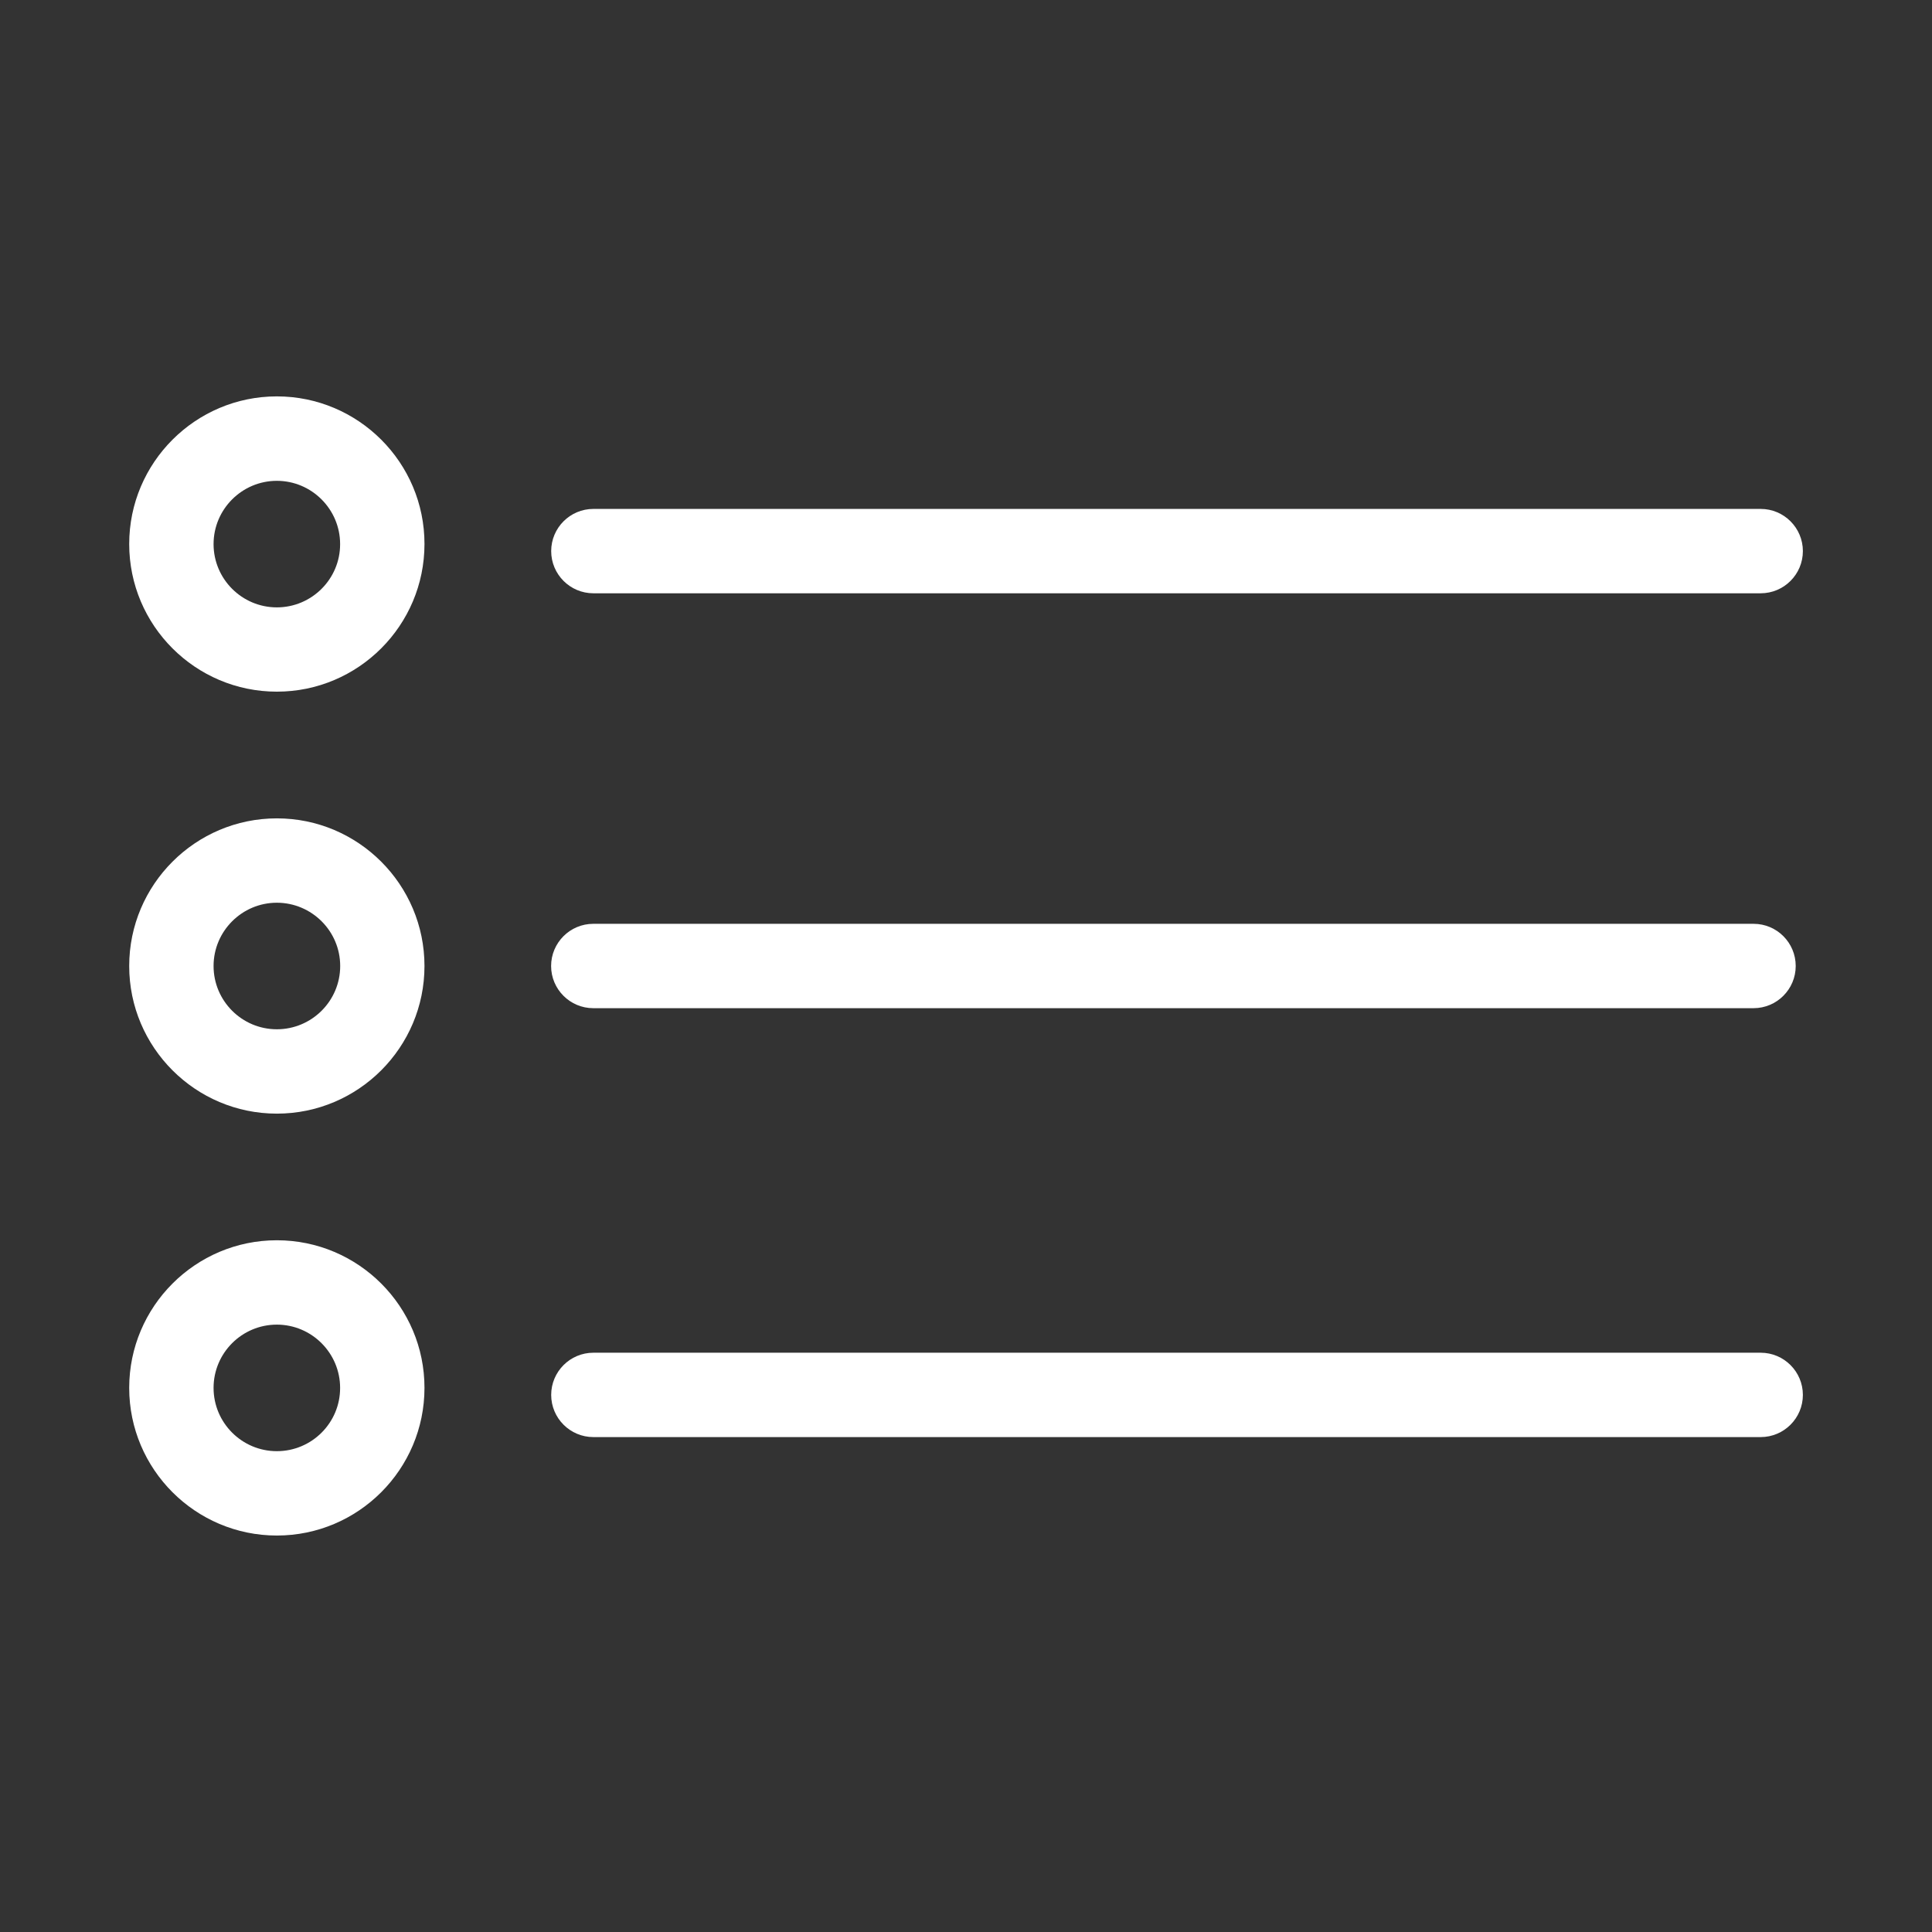
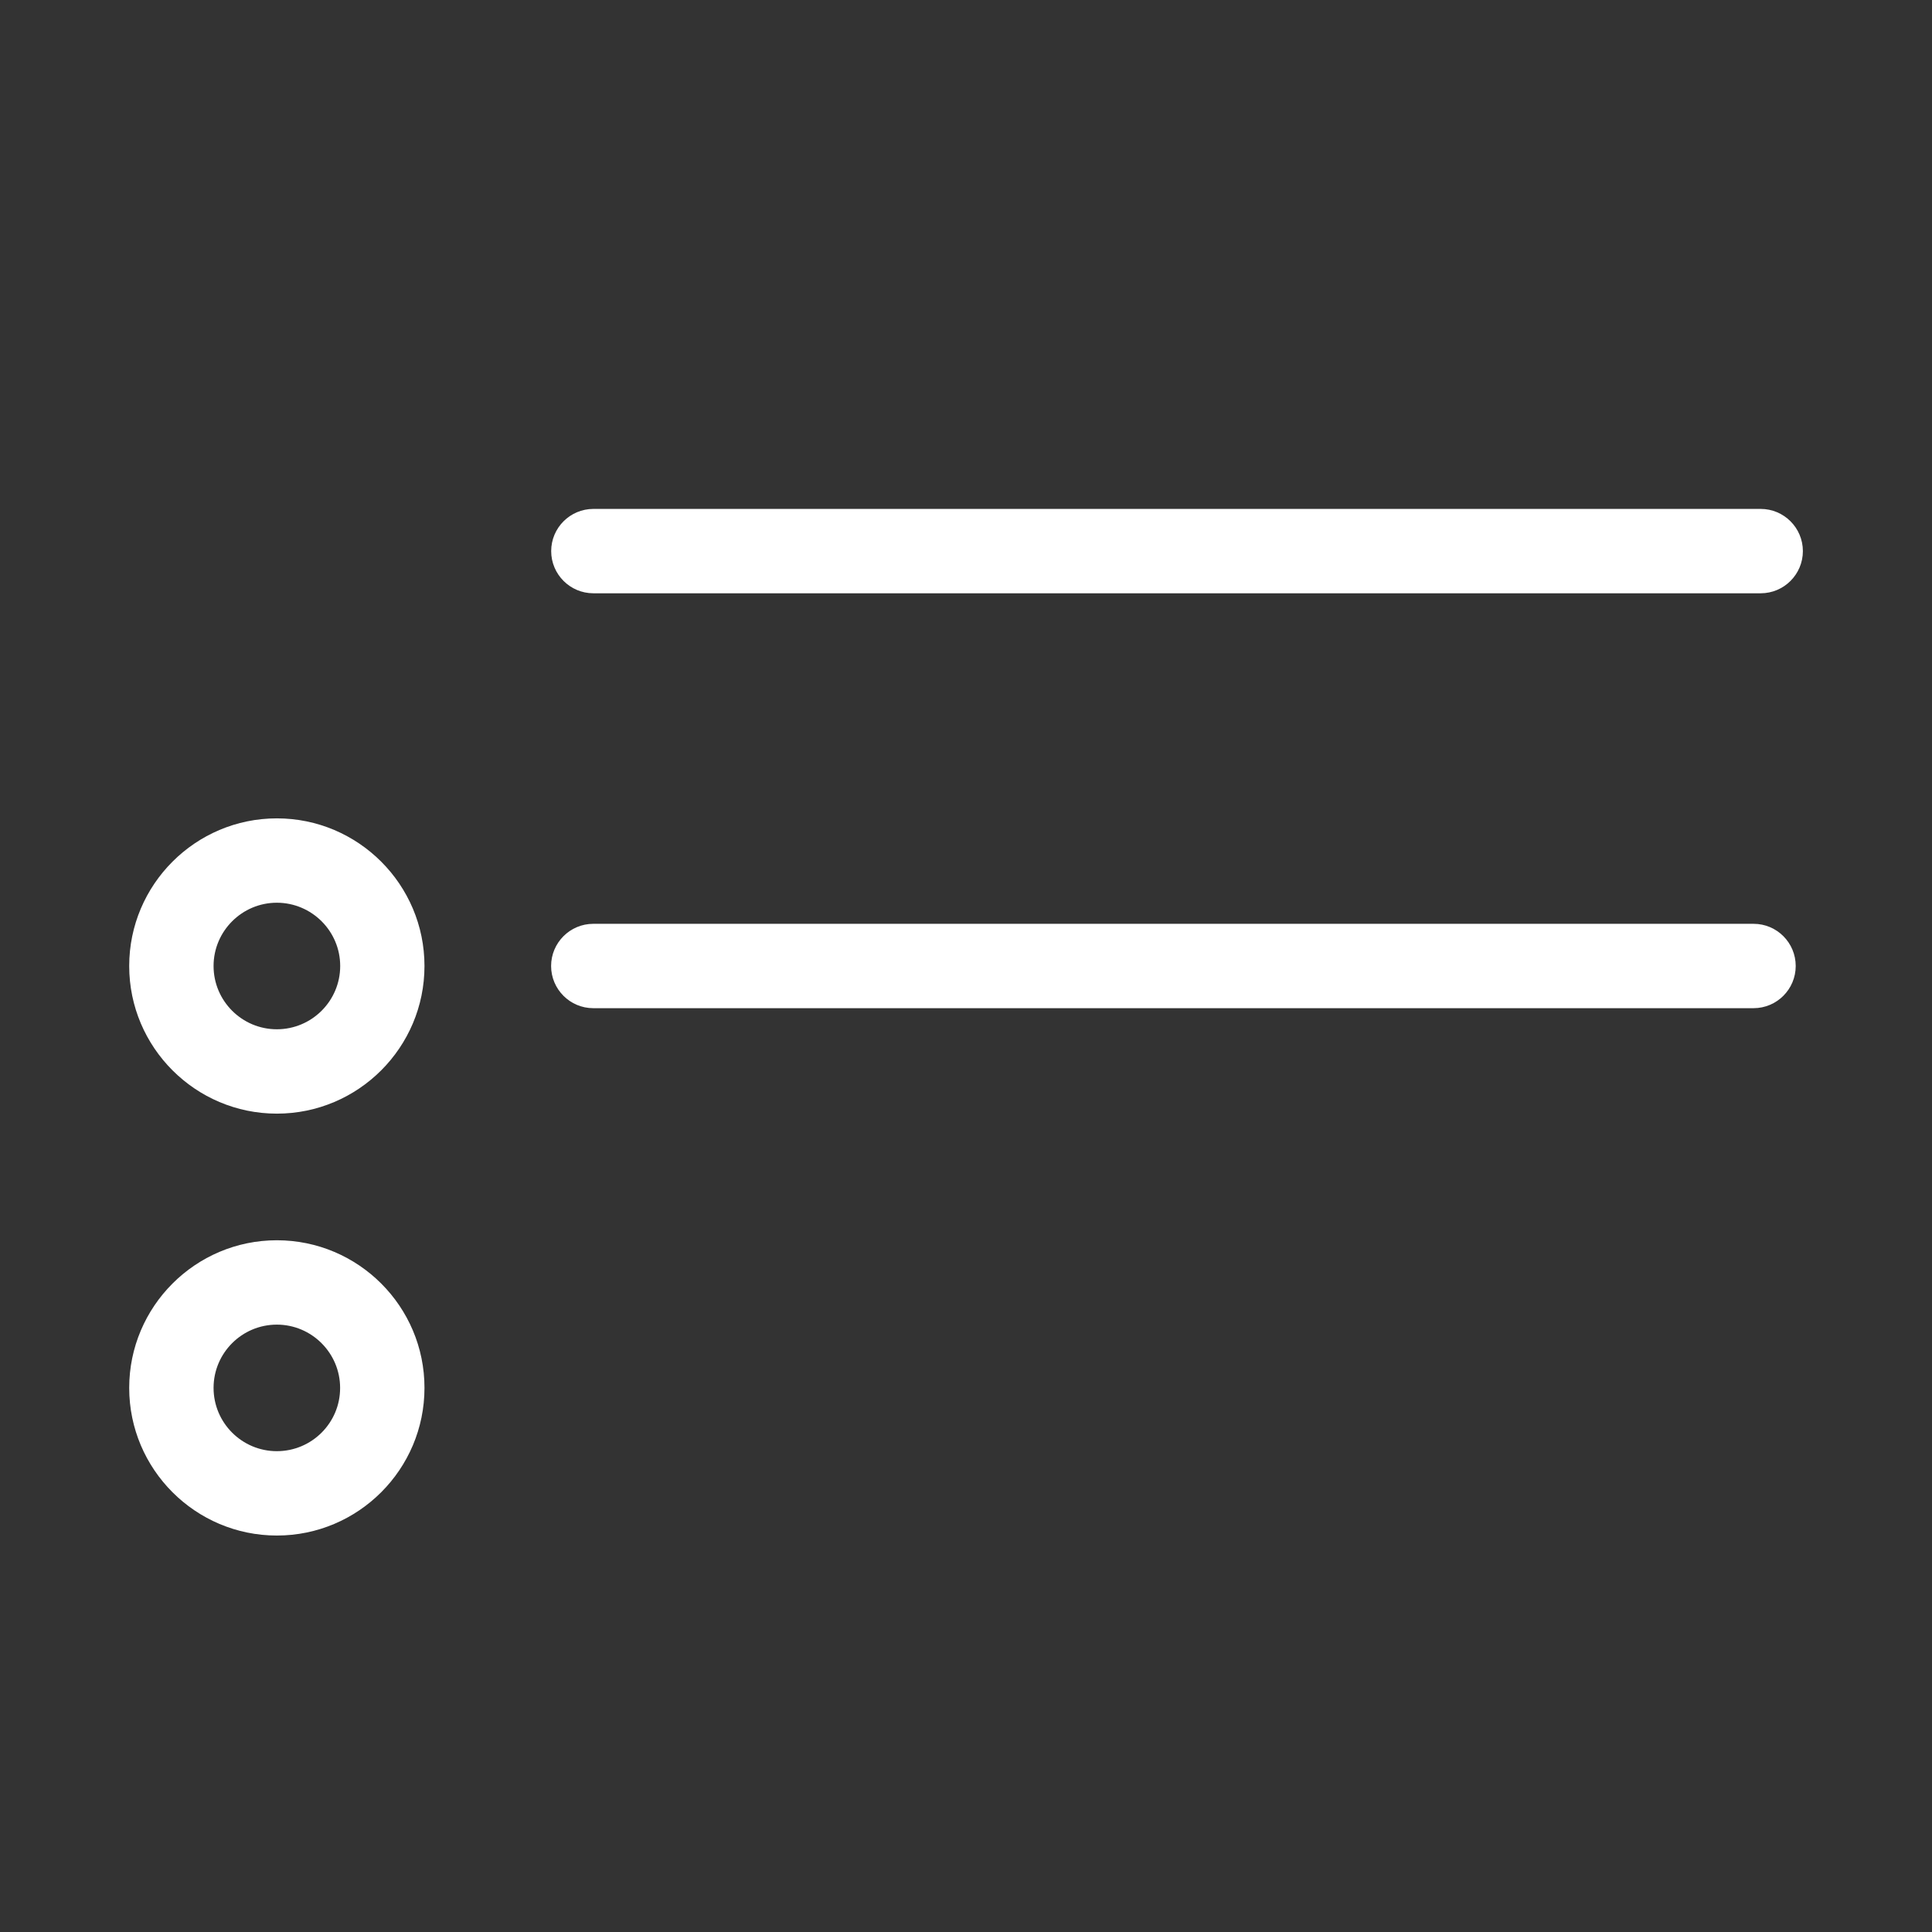
<svg xmlns="http://www.w3.org/2000/svg" enable-background="new 0 0 1200 1200" viewBox="0 0 1200 1200">
  <rect x="0" y="0" width="1200" height="1200" fill="#333333" stroke="none" />
  <g fill="#fff">
    <path d="m1089.2 573.8h-720.7c-14.45 0-26.2 11.75-26.2 26.2s11.75 26.2 26.2 26.2h720.65c14.45 0 26.2-11.75 26.2-26.2s-11.7-26.2-26.15-26.2z" />
    <path d="m1093.6 316.1h-725.05c-14.45 0-26.2 11.75-26.2 26.2s11.75 26.2 26.2 26.2h725.05c14.45 0 26.2-11.75 26.2-26.2s-11.75-26.2-26.2-26.2z" />
-     <path d="m1093.6 840.2h-725.05c-14.45 0-26.2 11.75-26.2 26.2s11.75 26.2 26.2 26.2h725.05c14.45 0 26.2-11.75 26.2-26.2s-11.75-26.2-26.2-26.2z" />
-     <path d="m171.95 246.2c-50.55 0-91.7 41.15-91.7 91.7 0 50.6 41.15 91.7 91.7 91.7 50.6 0 91.7-41.15 91.7-91.7.05-50.55-41.1-91.7-91.7-91.7zm0 131.05c-21.7 0-39.3-17.65-39.3-39.3s17.65-39.3 39.3-39.3 39.3 17.65 39.3 39.3c.05 21.65-17.6 39.3-39.3 39.3z" />
    <path d="m171.95 508.3c-50.55 0-91.7 41.15-91.7 91.7s41.15 91.7 91.7 91.7c50.6 0 91.7-41.15 91.7-91.7s-41.1-91.7-91.7-91.7zm0 131c-21.7 0-39.3-17.65-39.3-39.3s17.65-39.3 39.3-39.3 39.35 17.6 39.35 39.3-17.65 39.3-39.35 39.3z" />
    <path d="m171.95 770.35c-50.55 0-91.7 41.15-91.7 91.7s41.15 91.7 91.7 91.7c50.6 0 91.7-41.15 91.7-91.7.05-50.55-41.1-91.7-91.7-91.7zm0 131c-21.7 0-39.3-17.65-39.3-39.3 0-21.7 17.65-39.3 39.3-39.3s39.3 17.65 39.3 39.3c.05 21.7-17.6 39.3-39.3 39.3z" />
  </g>
</svg>